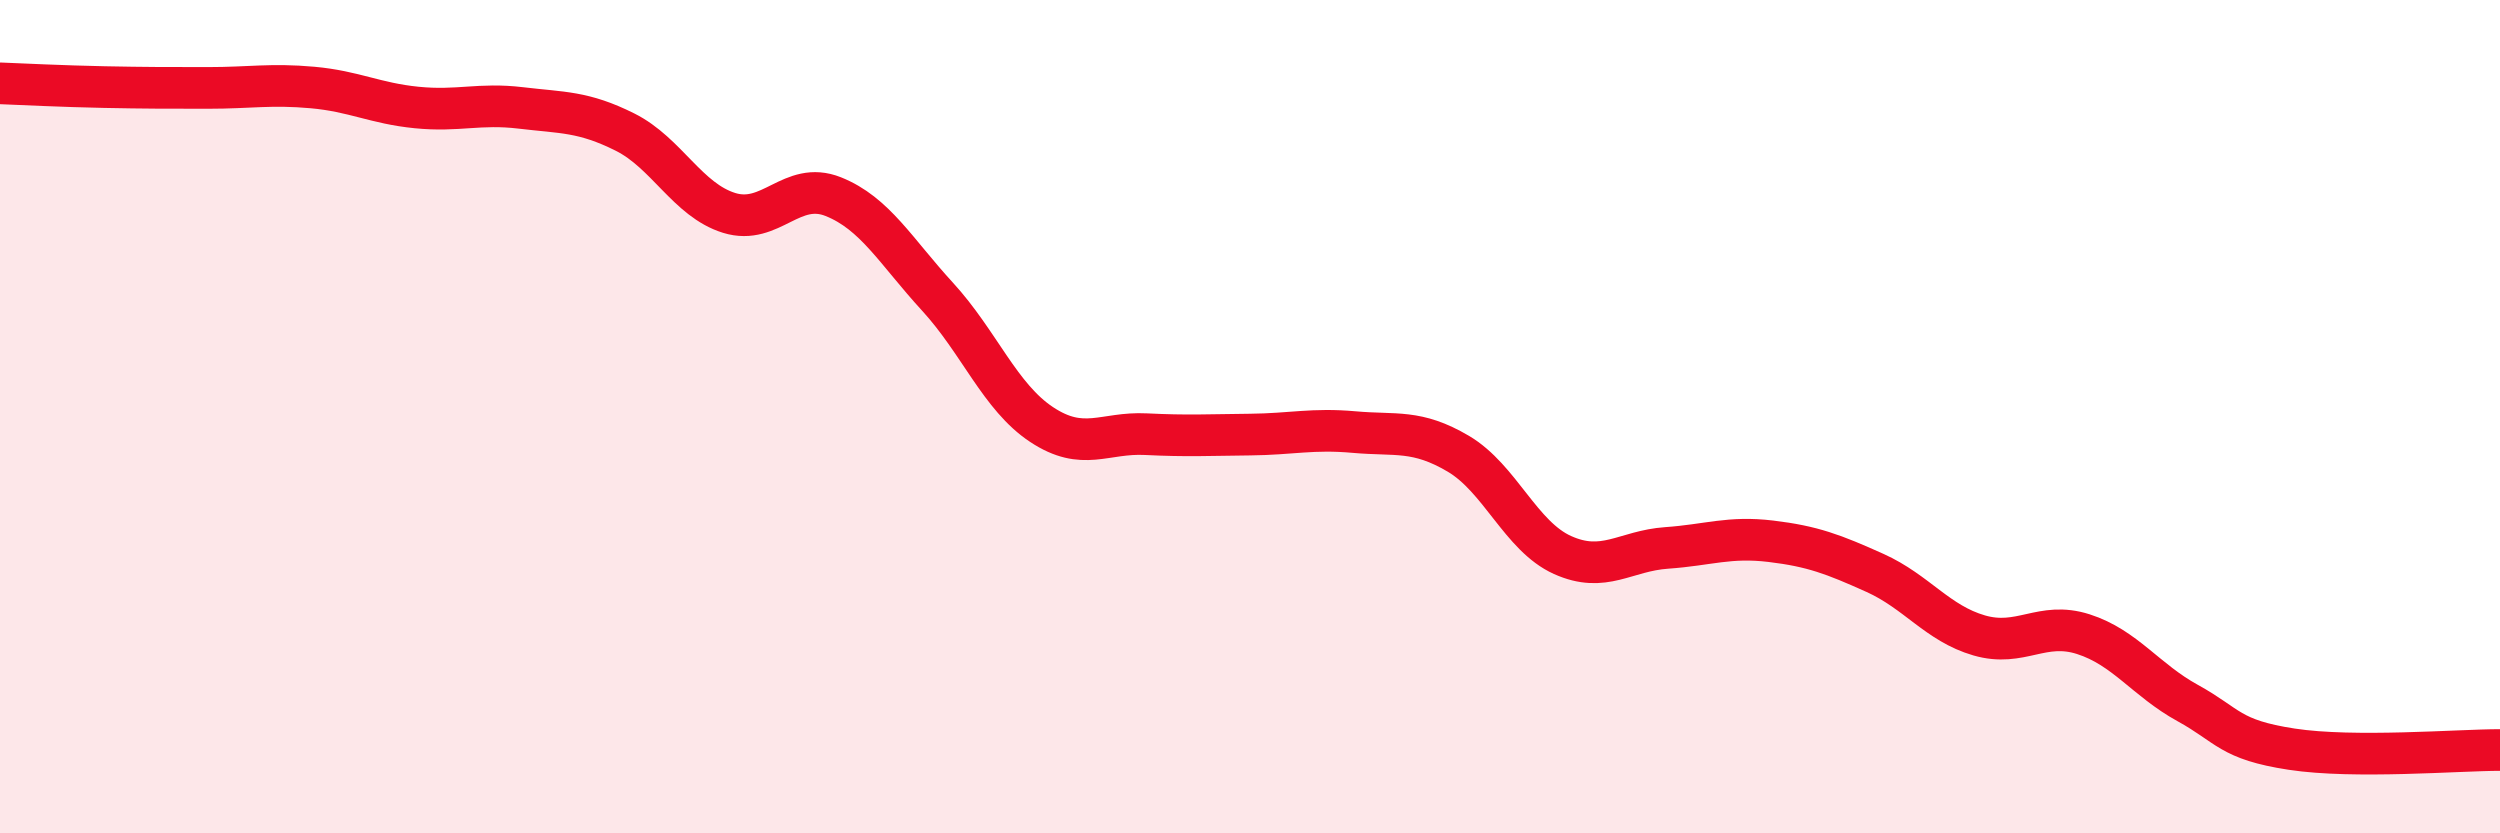
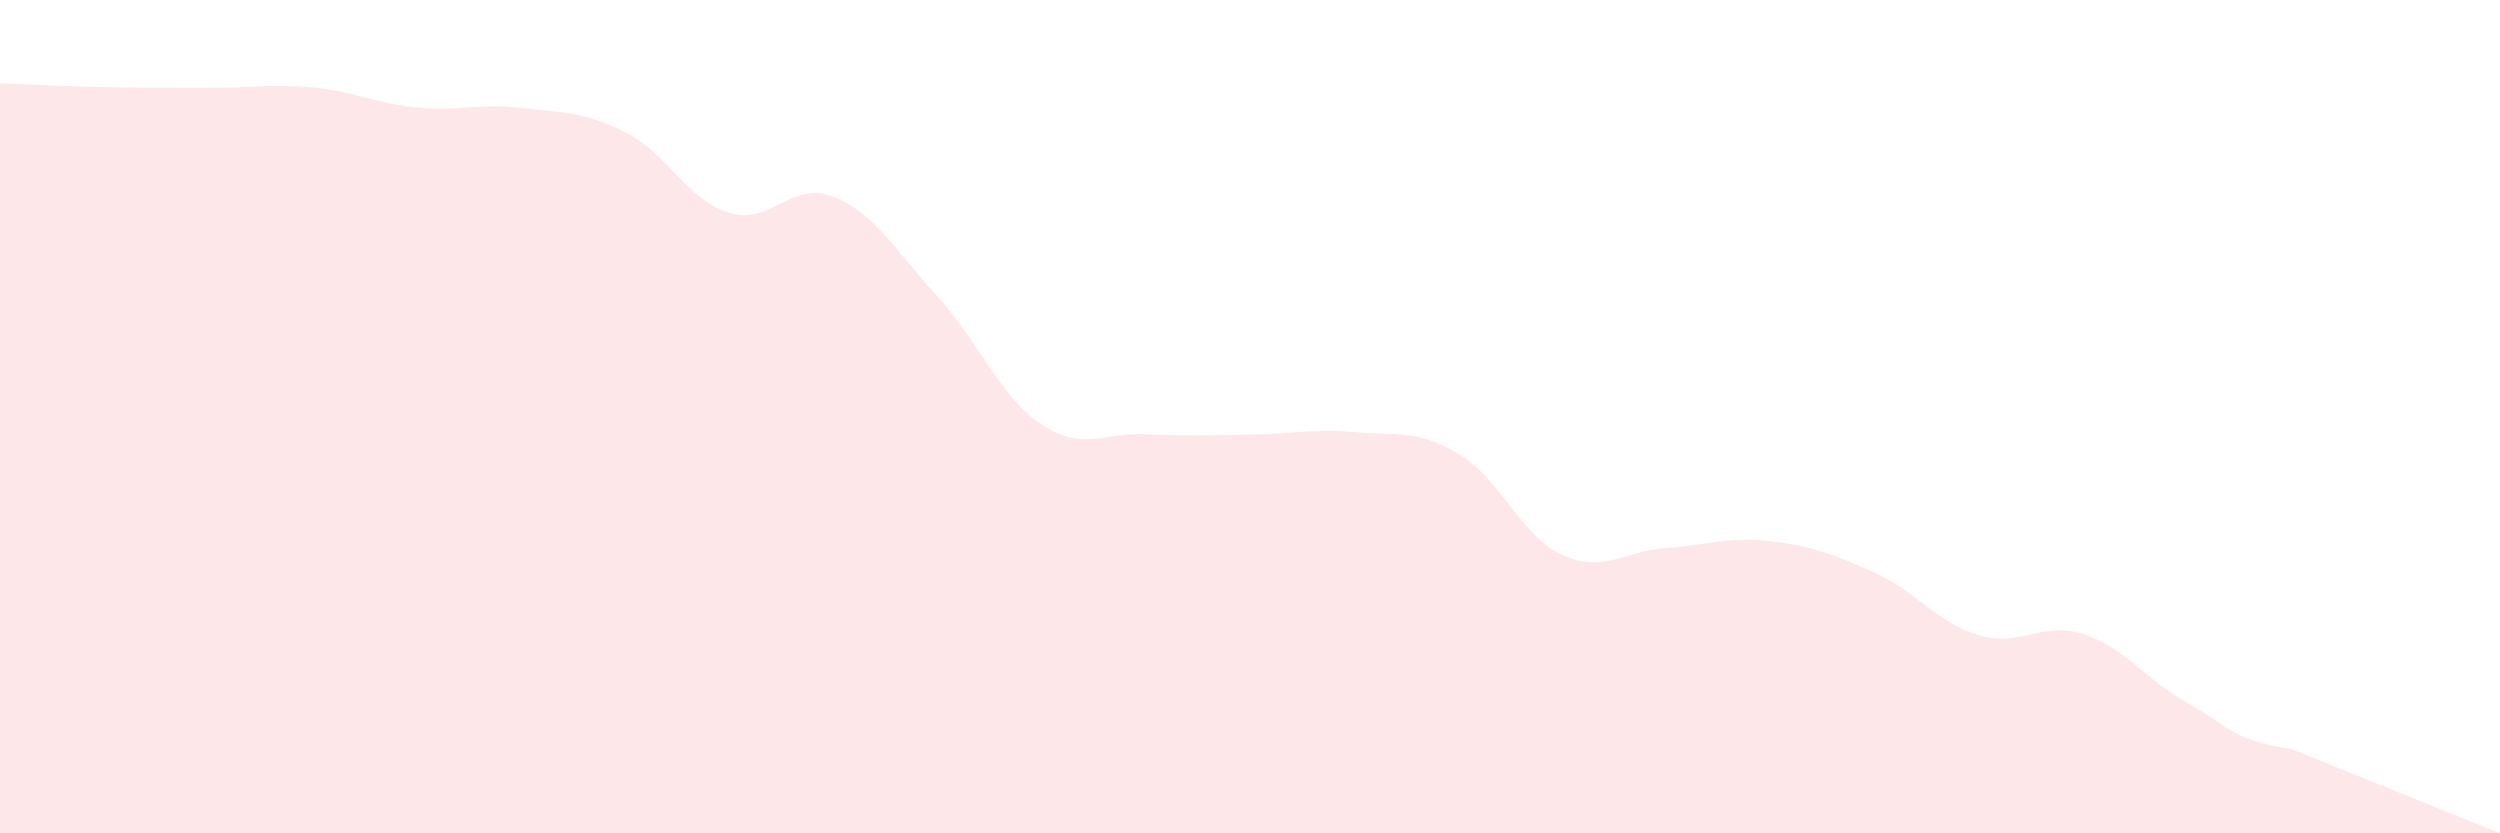
<svg xmlns="http://www.w3.org/2000/svg" width="60" height="20" viewBox="0 0 60 20">
-   <path d="M 0,2 C 0.5,2.02 1.5,2.07 2.5,2.09 C 3.5,2.11 4,2.11 5,2.11 C 6,2.11 6.5,2.01 7.5,2.1 C 8.5,2.19 9,2.48 10,2.58 C 11,2.68 11.5,2.47 12.5,2.59 C 13.5,2.71 14,2.67 15,3.17 C 16,3.67 16.5,4.8 17.5,5.11 C 18.5,5.42 19,4.32 20,4.72 C 21,5.12 21.5,6.03 22.5,7.12 C 23.5,8.21 24,9.53 25,10.19 C 26,10.85 26.5,10.37 27.5,10.42 C 28.5,10.47 29,10.44 30,10.43 C 31,10.42 31.5,10.28 32.5,10.37 C 33.5,10.46 34,10.3 35,10.89 C 36,11.48 36.5,12.87 37.5,13.32 C 38.5,13.77 39,13.22 40,13.15 C 41,13.08 41.5,12.87 42.5,12.99 C 43.5,13.11 44,13.3 45,13.75 C 46,14.2 46.5,14.96 47.5,15.25 C 48.5,15.54 49,14.9 50,15.22 C 51,15.54 51.5,16.32 52.5,16.87 C 53.5,17.42 53.5,17.75 55,17.98 C 56.5,18.21 59,18 60,18L60 20L0 20Z" fill="#EB0A25" opacity="0.1" stroke-linecap="round" stroke-linejoin="round" />
-   <path d="M 0,2 C 0.5,2.02 1.5,2.07 2.5,2.09 C 3.5,2.11 4,2.11 5,2.11 C 6,2.11 6.5,2.01 7.5,2.1 C 8.5,2.19 9,2.48 10,2.58 C 11,2.68 11.5,2.47 12.5,2.59 C 13.5,2.71 14,2.67 15,3.17 C 16,3.67 16.5,4.8 17.5,5.11 C 18.5,5.42 19,4.32 20,4.72 C 21,5.12 21.5,6.03 22.5,7.12 C 23.5,8.21 24,9.53 25,10.19 C 26,10.85 26.5,10.37 27.5,10.42 C 28.5,10.47 29,10.44 30,10.43 C 31,10.42 31.5,10.28 32.5,10.37 C 33.5,10.46 34,10.3 35,10.89 C 36,11.48 36.5,12.87 37.5,13.32 C 38.5,13.77 39,13.22 40,13.15 C 41,13.08 41.5,12.87 42.5,12.99 C 43.5,13.11 44,13.3 45,13.75 C 46,14.2 46.5,14.96 47.5,15.25 C 48.5,15.54 49,14.9 50,15.22 C 51,15.54 51.5,16.32 52.5,16.87 C 53.5,17.42 53.5,17.75 55,17.98 C 56.5,18.21 59,18 60,18" stroke="#EB0A25" stroke-width="1" fill="none" stroke-linecap="round" stroke-linejoin="round" />
+   <path d="M 0,2 C 0.5,2.02 1.5,2.07 2.5,2.09 C 3.5,2.11 4,2.11 5,2.11 C 6,2.11 6.5,2.01 7.5,2.1 C 8.5,2.19 9,2.48 10,2.58 C 11,2.68 11.5,2.47 12.5,2.59 C 13.5,2.71 14,2.67 15,3.17 C 16,3.67 16.5,4.8 17.5,5.11 C 18.5,5.42 19,4.32 20,4.72 C 21,5.12 21.5,6.03 22.5,7.12 C 23.5,8.21 24,9.53 25,10.19 C 26,10.85 26.5,10.37 27.5,10.42 C 28.5,10.47 29,10.44 30,10.43 C 31,10.42 31.5,10.28 32.5,10.37 C 33.5,10.46 34,10.3 35,10.89 C 36,11.48 36.5,12.87 37.5,13.32 C 38.5,13.77 39,13.22 40,13.15 C 41,13.08 41.5,12.87 42.5,12.99 C 43.5,13.11 44,13.3 45,13.75 C 46,14.2 46.5,14.96 47.5,15.25 C 48.5,15.54 49,14.9 50,15.22 C 51,15.54 51.5,16.32 52.5,16.87 C 53.5,17.42 53.5,17.75 55,17.98 L60 20L0 20Z" fill="#EB0A25" opacity="0.1" stroke-linecap="round" stroke-linejoin="round" />
</svg>